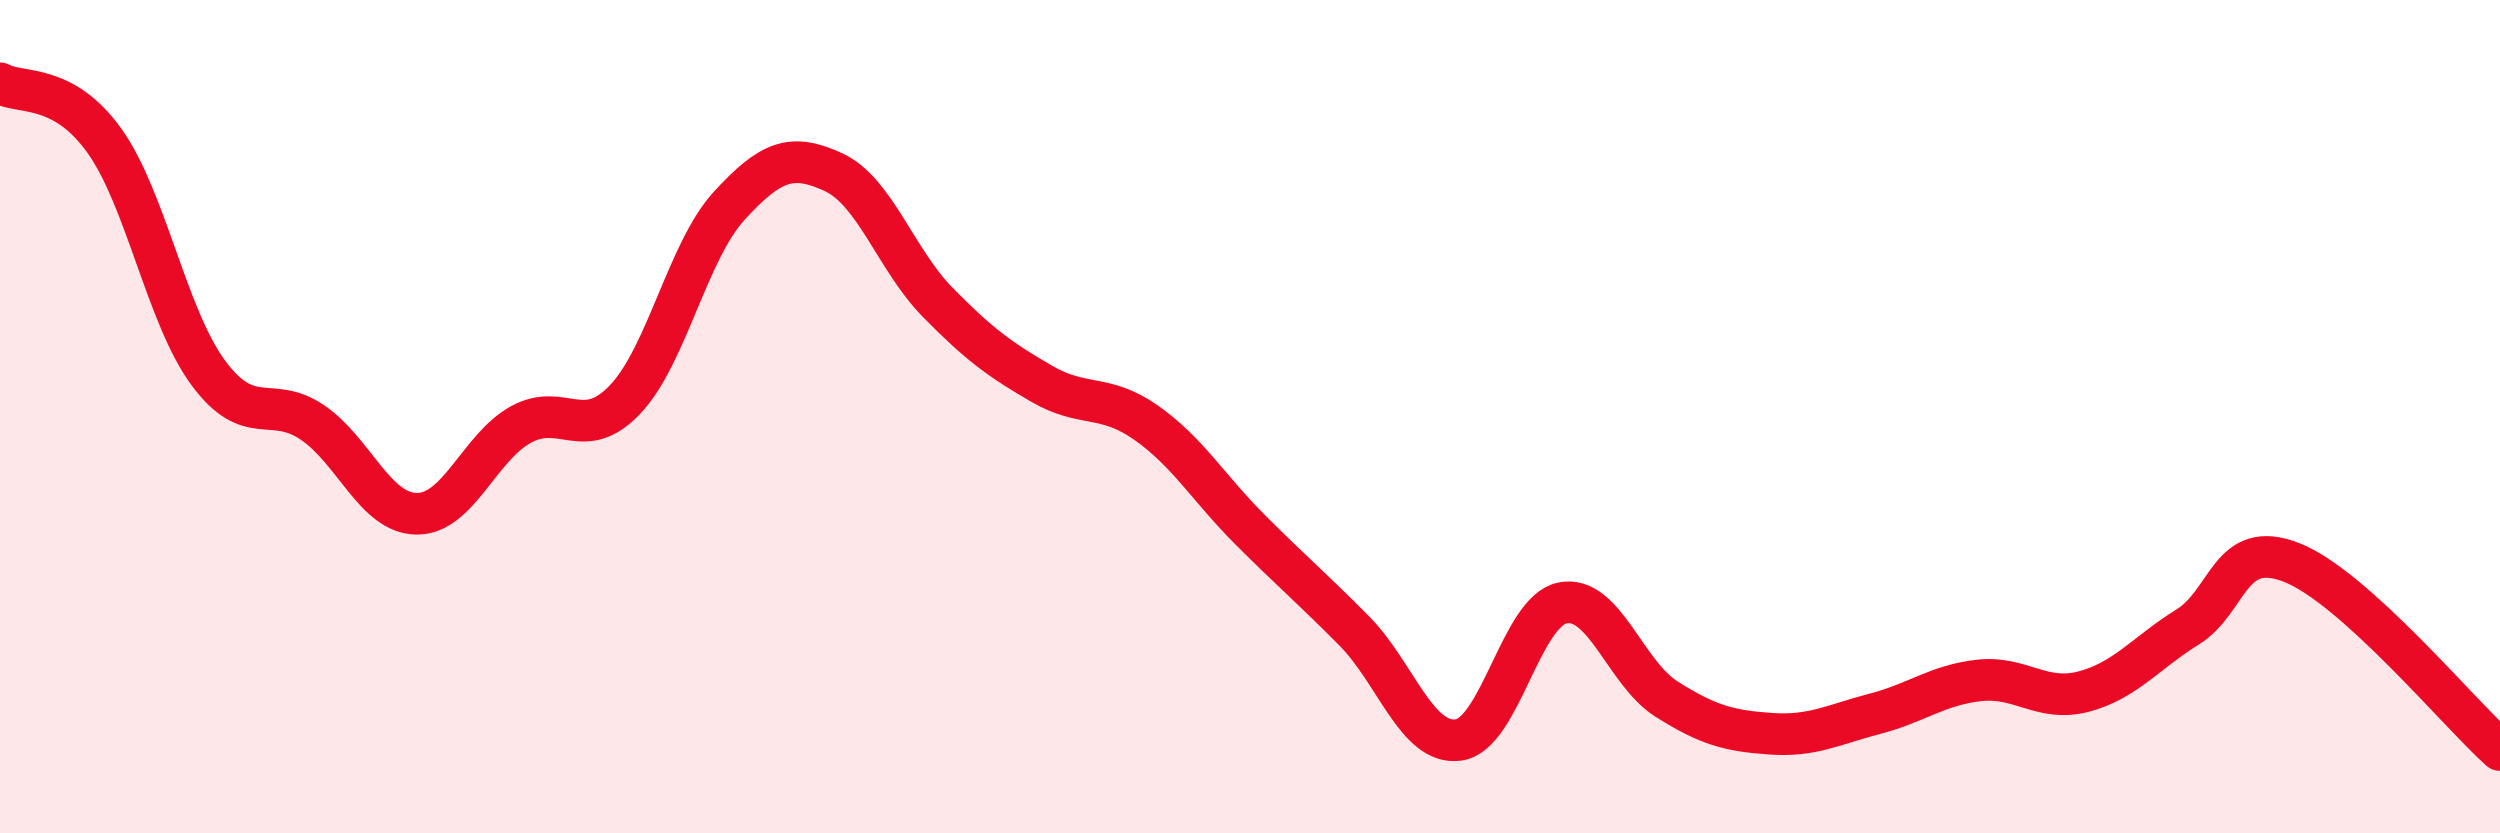
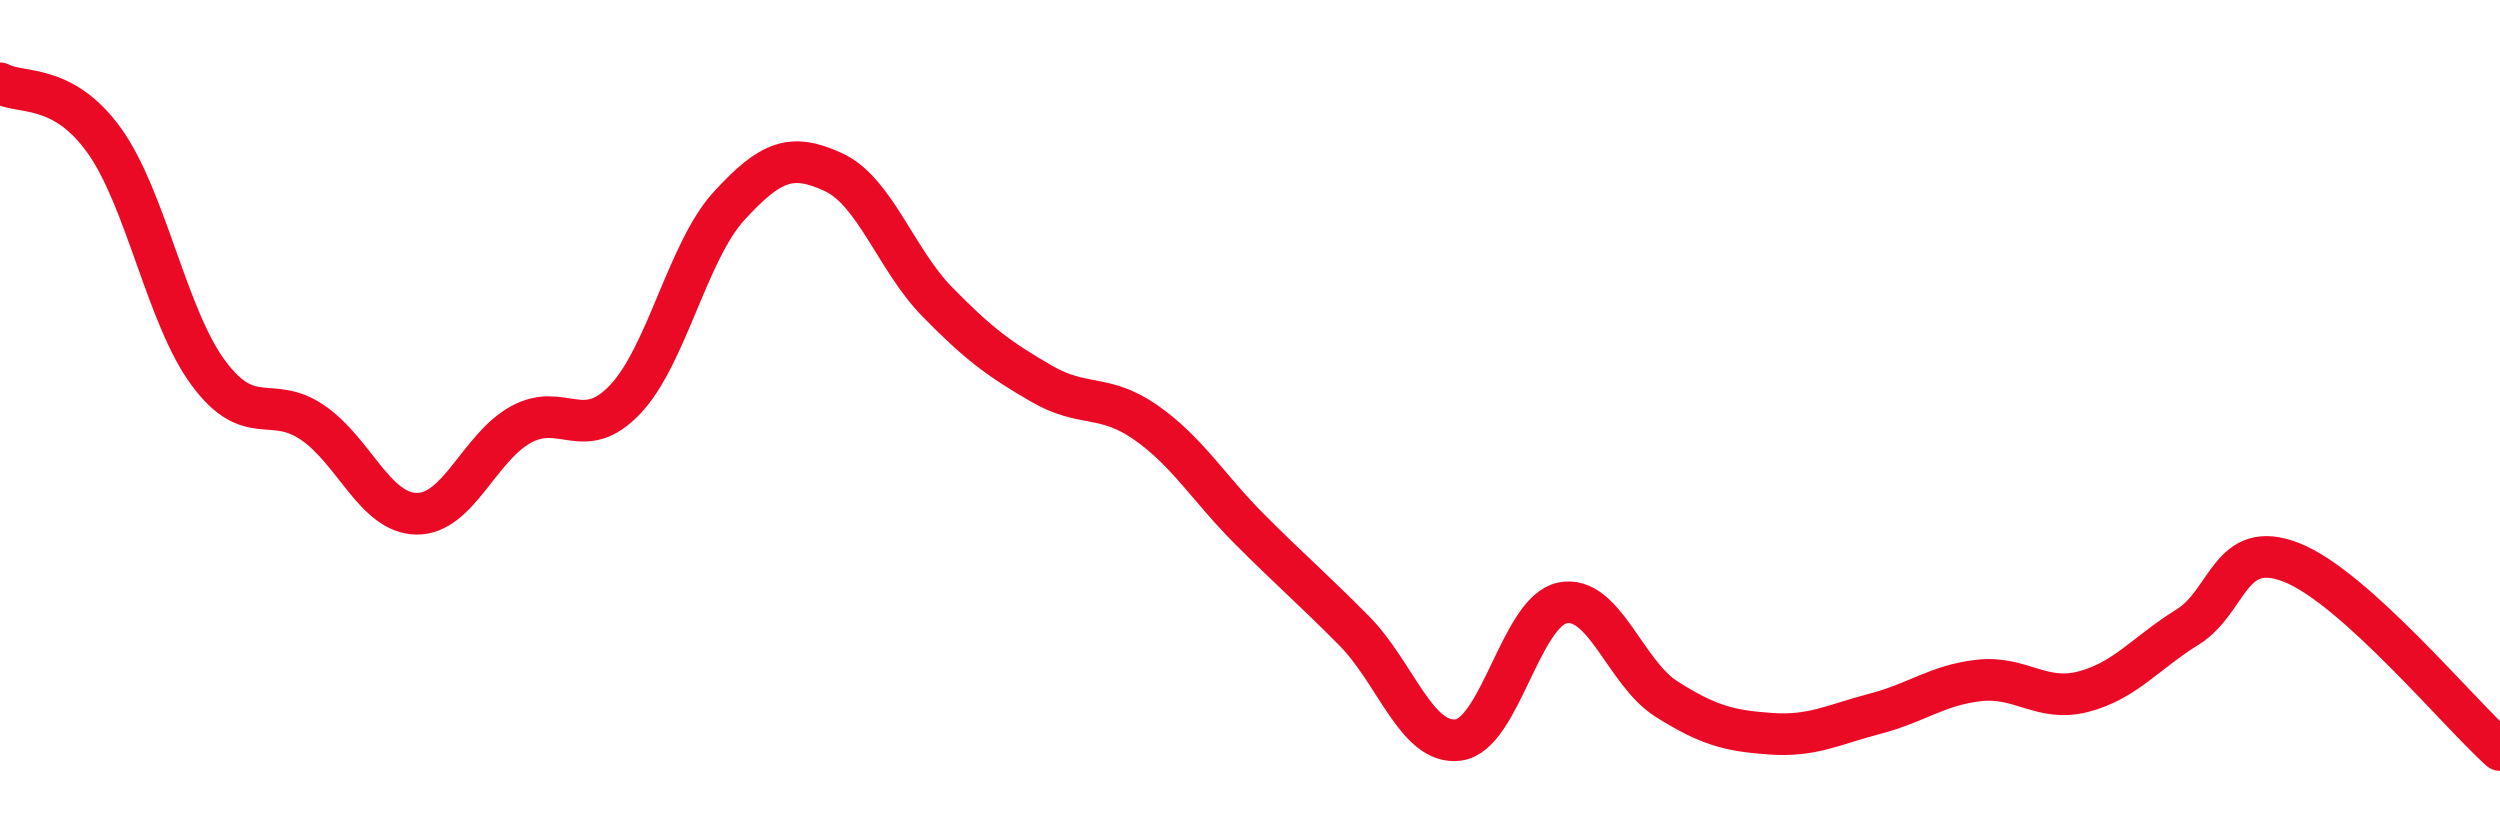
<svg xmlns="http://www.w3.org/2000/svg" width="60" height="20" viewBox="0 0 60 20">
-   <path d="M 0,2 C 0.5,2.27 1.5,1.98 2.5,3.37 C 3.5,4.76 4,7.6 5,8.95 C 6,10.3 6.5,9.46 7.5,10.14 C 8.5,10.82 9,12.32 10,12.33 C 11,12.34 11.5,10.74 12.5,10.19 C 13.5,9.64 14,10.64 15,9.59 C 16,8.54 16.5,6.03 17.5,4.94 C 18.5,3.85 19,3.67 20,4.13 C 21,4.59 21.5,6.23 22.5,7.25 C 23.5,8.27 24,8.63 25,9.21 C 26,9.79 26.5,9.44 27.5,10.14 C 28.5,10.84 29,11.71 30,12.71 C 31,13.71 31.5,14.13 32.5,15.14 C 33.5,16.15 34,17.89 35,17.76 C 36,17.63 36.5,14.67 37.5,14.47 C 38.5,14.27 39,16.15 40,16.78 C 41,17.41 41.5,17.54 42.5,17.61 C 43.5,17.68 44,17.39 45,17.13 C 46,16.87 46.5,16.44 47.5,16.33 C 48.5,16.22 49,16.86 50,16.6 C 51,16.34 51.5,15.67 52.5,15.05 C 53.5,14.43 53.5,12.91 55,13.5 C 56.5,14.09 59,17.1 60,18L60 20L0 20Z" fill="#EB0A25" opacity="0.1" stroke-linecap="round" stroke-linejoin="round" />
  <path d="M 0,2 C 0.5,2.27 1.5,1.98 2.5,3.37 C 3.5,4.76 4,7.6 5,8.95 C 6,10.3 6.5,9.46 7.5,10.14 C 8.5,10.82 9,12.32 10,12.33 C 11,12.34 11.5,10.74 12.5,10.19 C 13.5,9.64 14,10.64 15,9.59 C 16,8.54 16.5,6.03 17.5,4.94 C 18.5,3.85 19,3.67 20,4.13 C 21,4.59 21.5,6.23 22.5,7.25 C 23.5,8.27 24,8.63 25,9.21 C 26,9.79 26.5,9.44 27.5,10.14 C 28.5,10.84 29,11.71 30,12.71 C 31,13.71 31.5,14.13 32.5,15.14 C 33.5,16.15 34,17.89 35,17.76 C 36,17.63 36.5,14.67 37.5,14.47 C 38.5,14.27 39,16.15 40,16.78 C 41,17.41 41.5,17.54 42.5,17.61 C 43.5,17.68 44,17.39 45,17.13 C 46,16.87 46.5,16.44 47.5,16.33 C 48.5,16.22 49,16.86 50,16.6 C 51,16.34 51.5,15.67 52.5,15.05 C 53.5,14.43 53.5,12.91 55,13.5 C 56.5,14.09 59,17.1 60,18" stroke="#EB0A25" stroke-width="1" fill="none" stroke-linecap="round" stroke-linejoin="round" />
</svg>